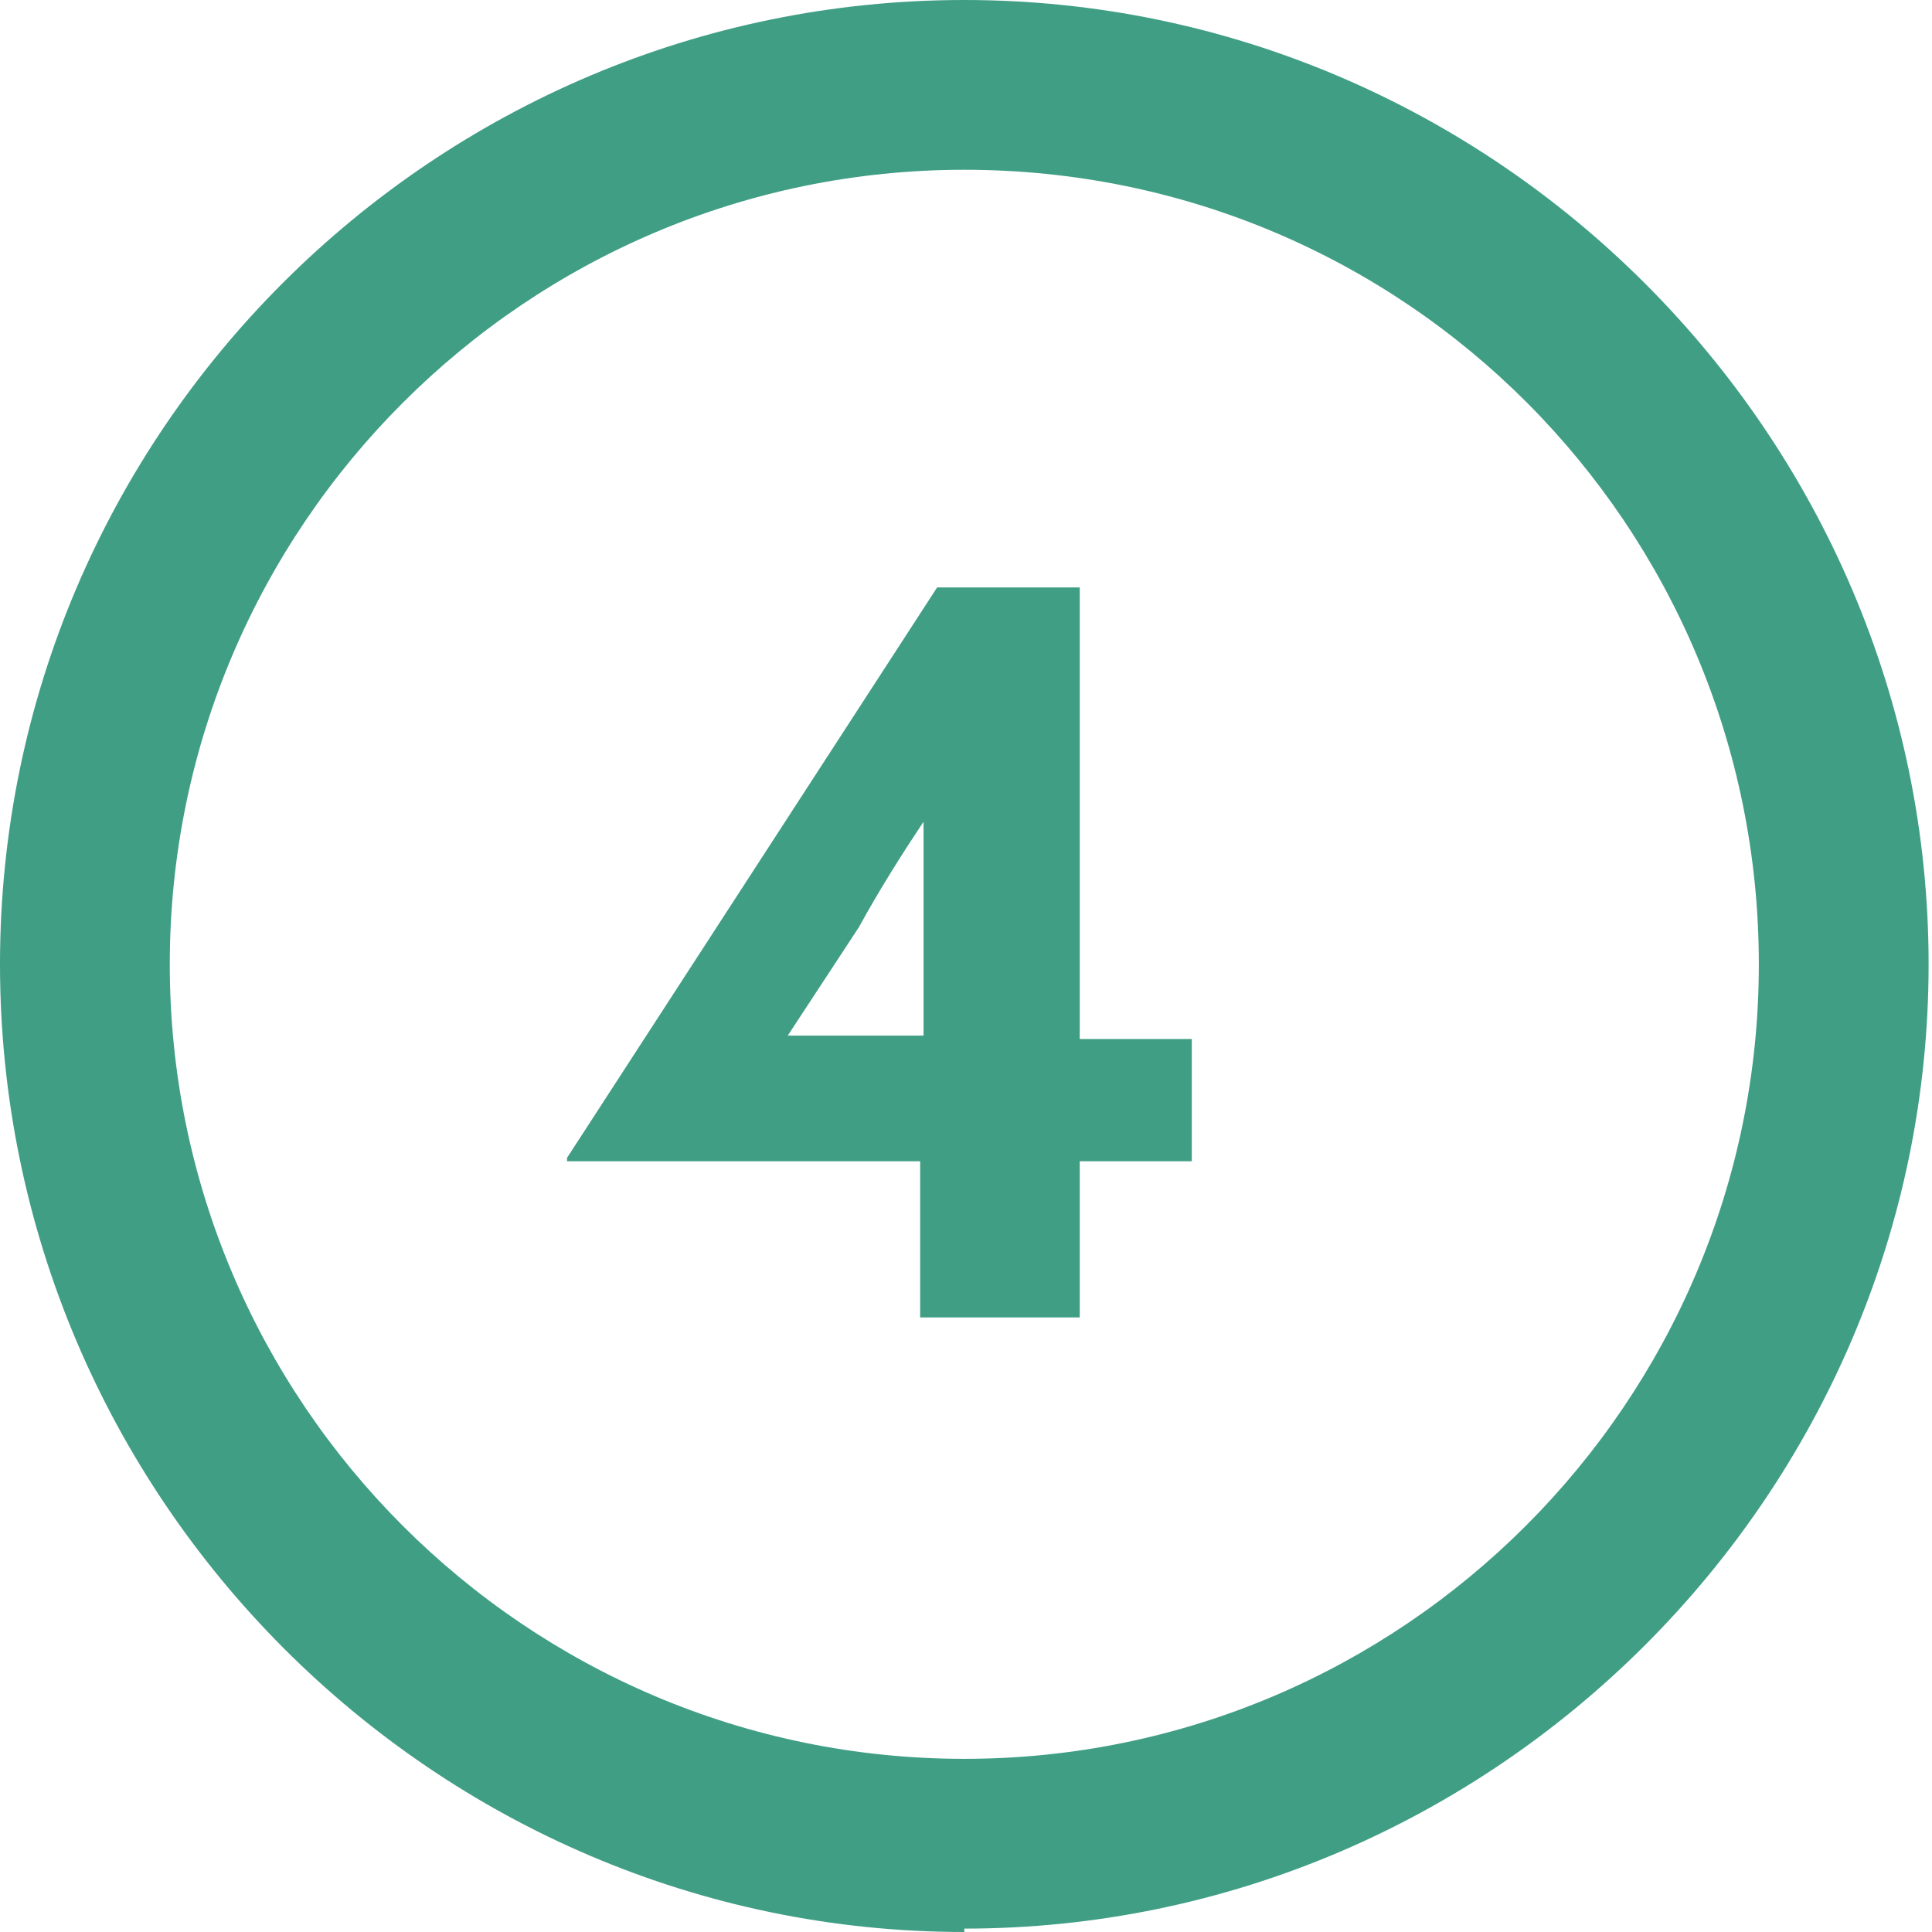
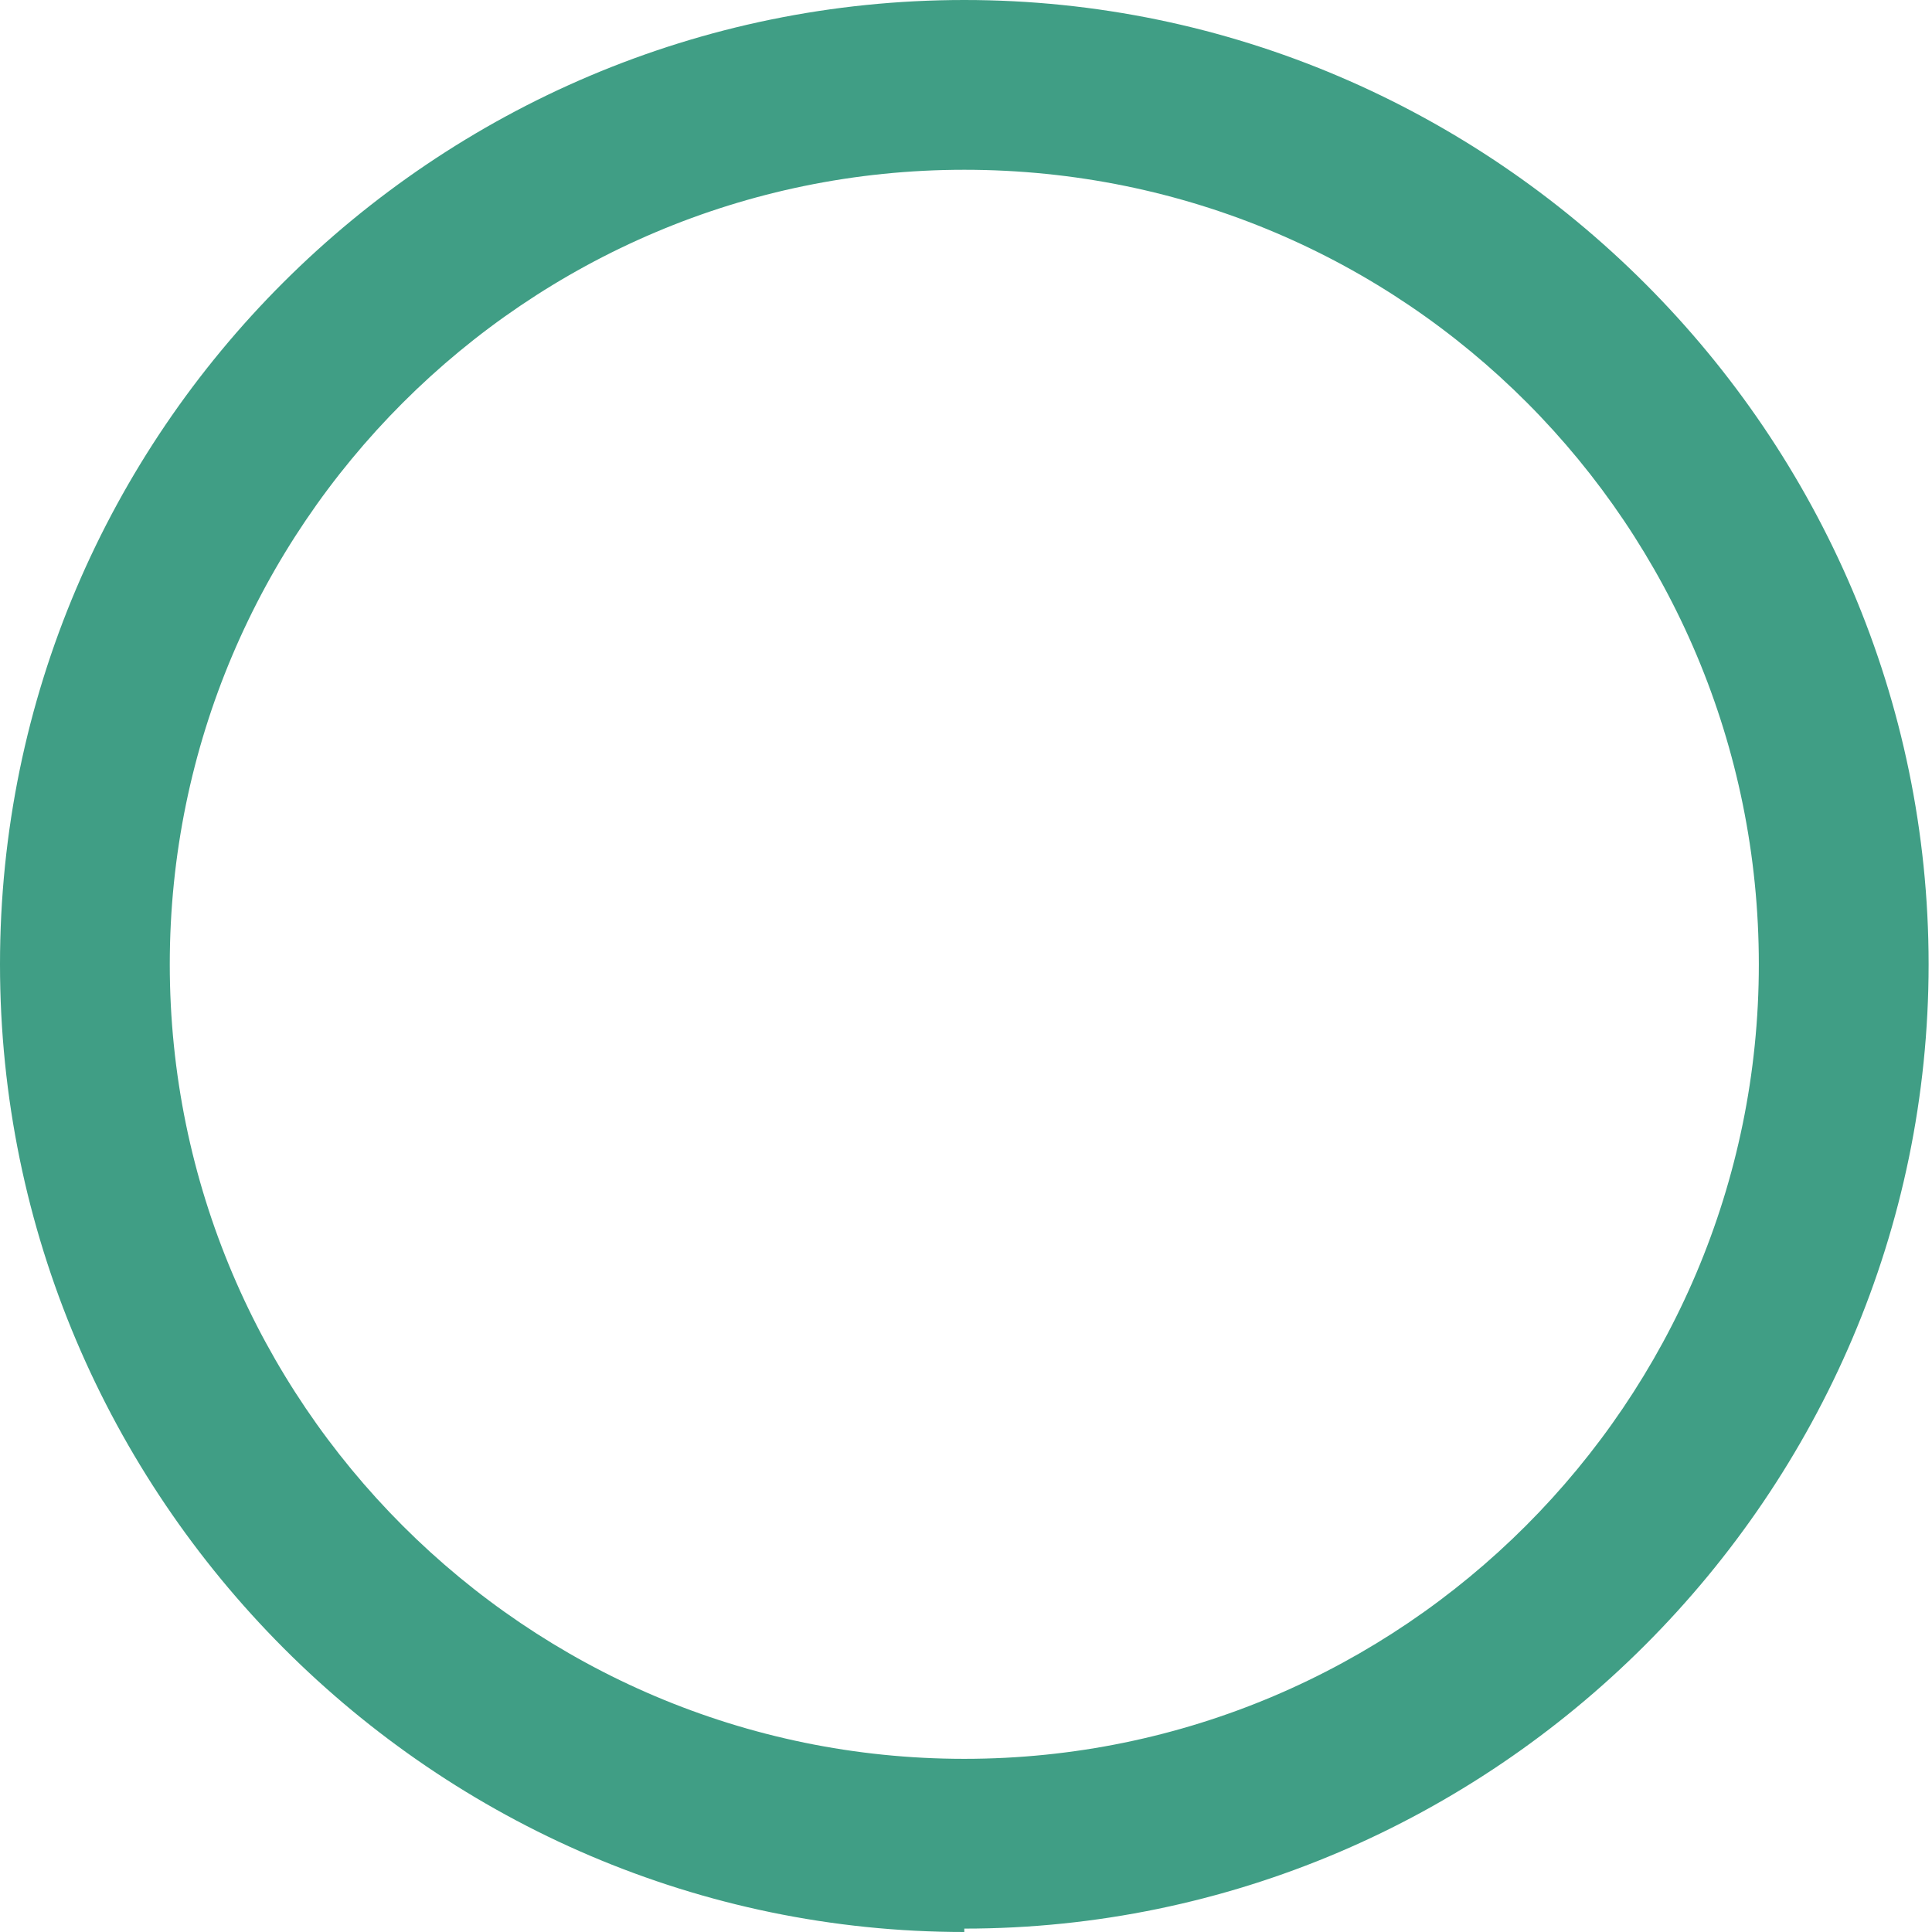
<svg xmlns="http://www.w3.org/2000/svg" id="Layer_1" viewBox="0 0 56.9 56.9">
  <defs>
    <style> .st0 { fill: #409e85; } </style>
  </defs>
  <path class="st0" d="M28.4,56.9C12.8,56.9,0,44.1,0,28.4S12.8,0,28.4,0s28.4,12.8,28.4,28.4-12.8,28.4-28.4,28.4ZM28.4,5C15.5,5,5,15.5,5,28.4s10.5,23.4,23.4,23.4,23.4-10.5,23.4-23.4S41.4,5,28.4,5Z" />
-   <path class="st0" d="M16.7,34.1l10.9-16.8h4.2v13.3h3.3v3.6h-3.3v4.6h-4.7v-4.6h-10.4ZM27.2,30.5v-3.1c0-1.1,0-2.2,0-3.2h0c-.6.9-1.3,2-1.9,3.1l-2.1,3.2h0c0,0,4,0,4,0Z" />
</svg>